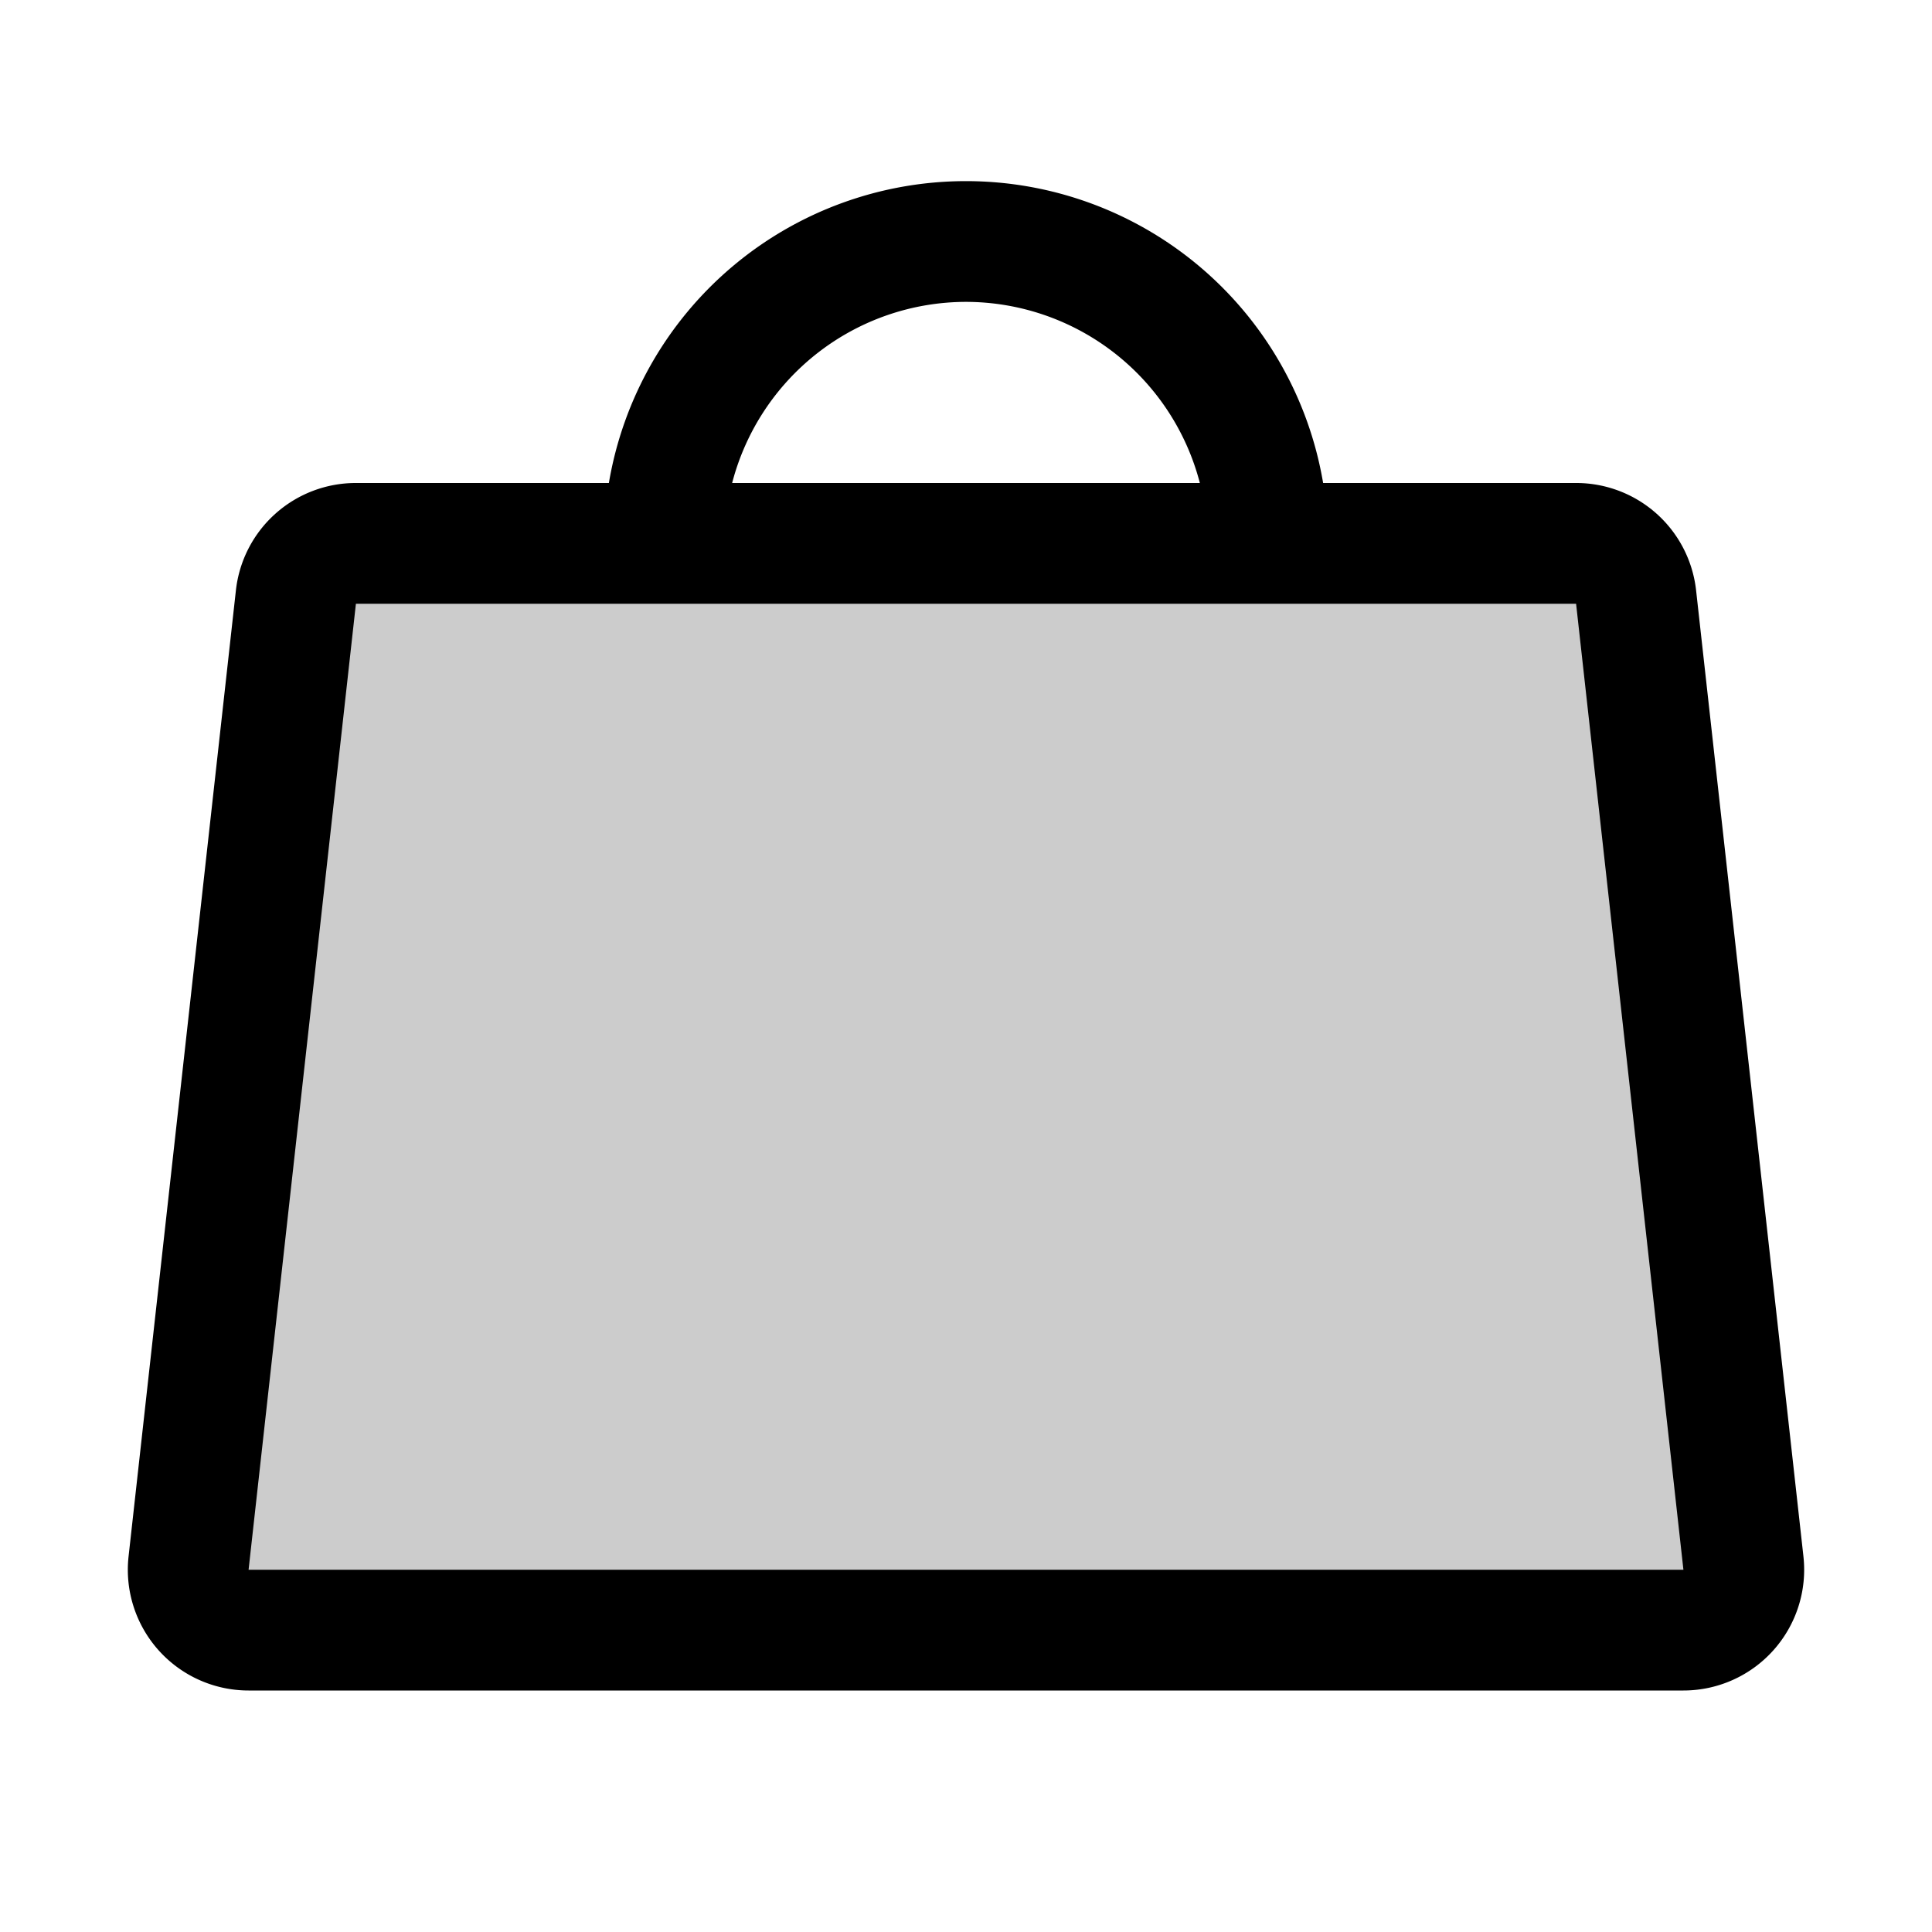
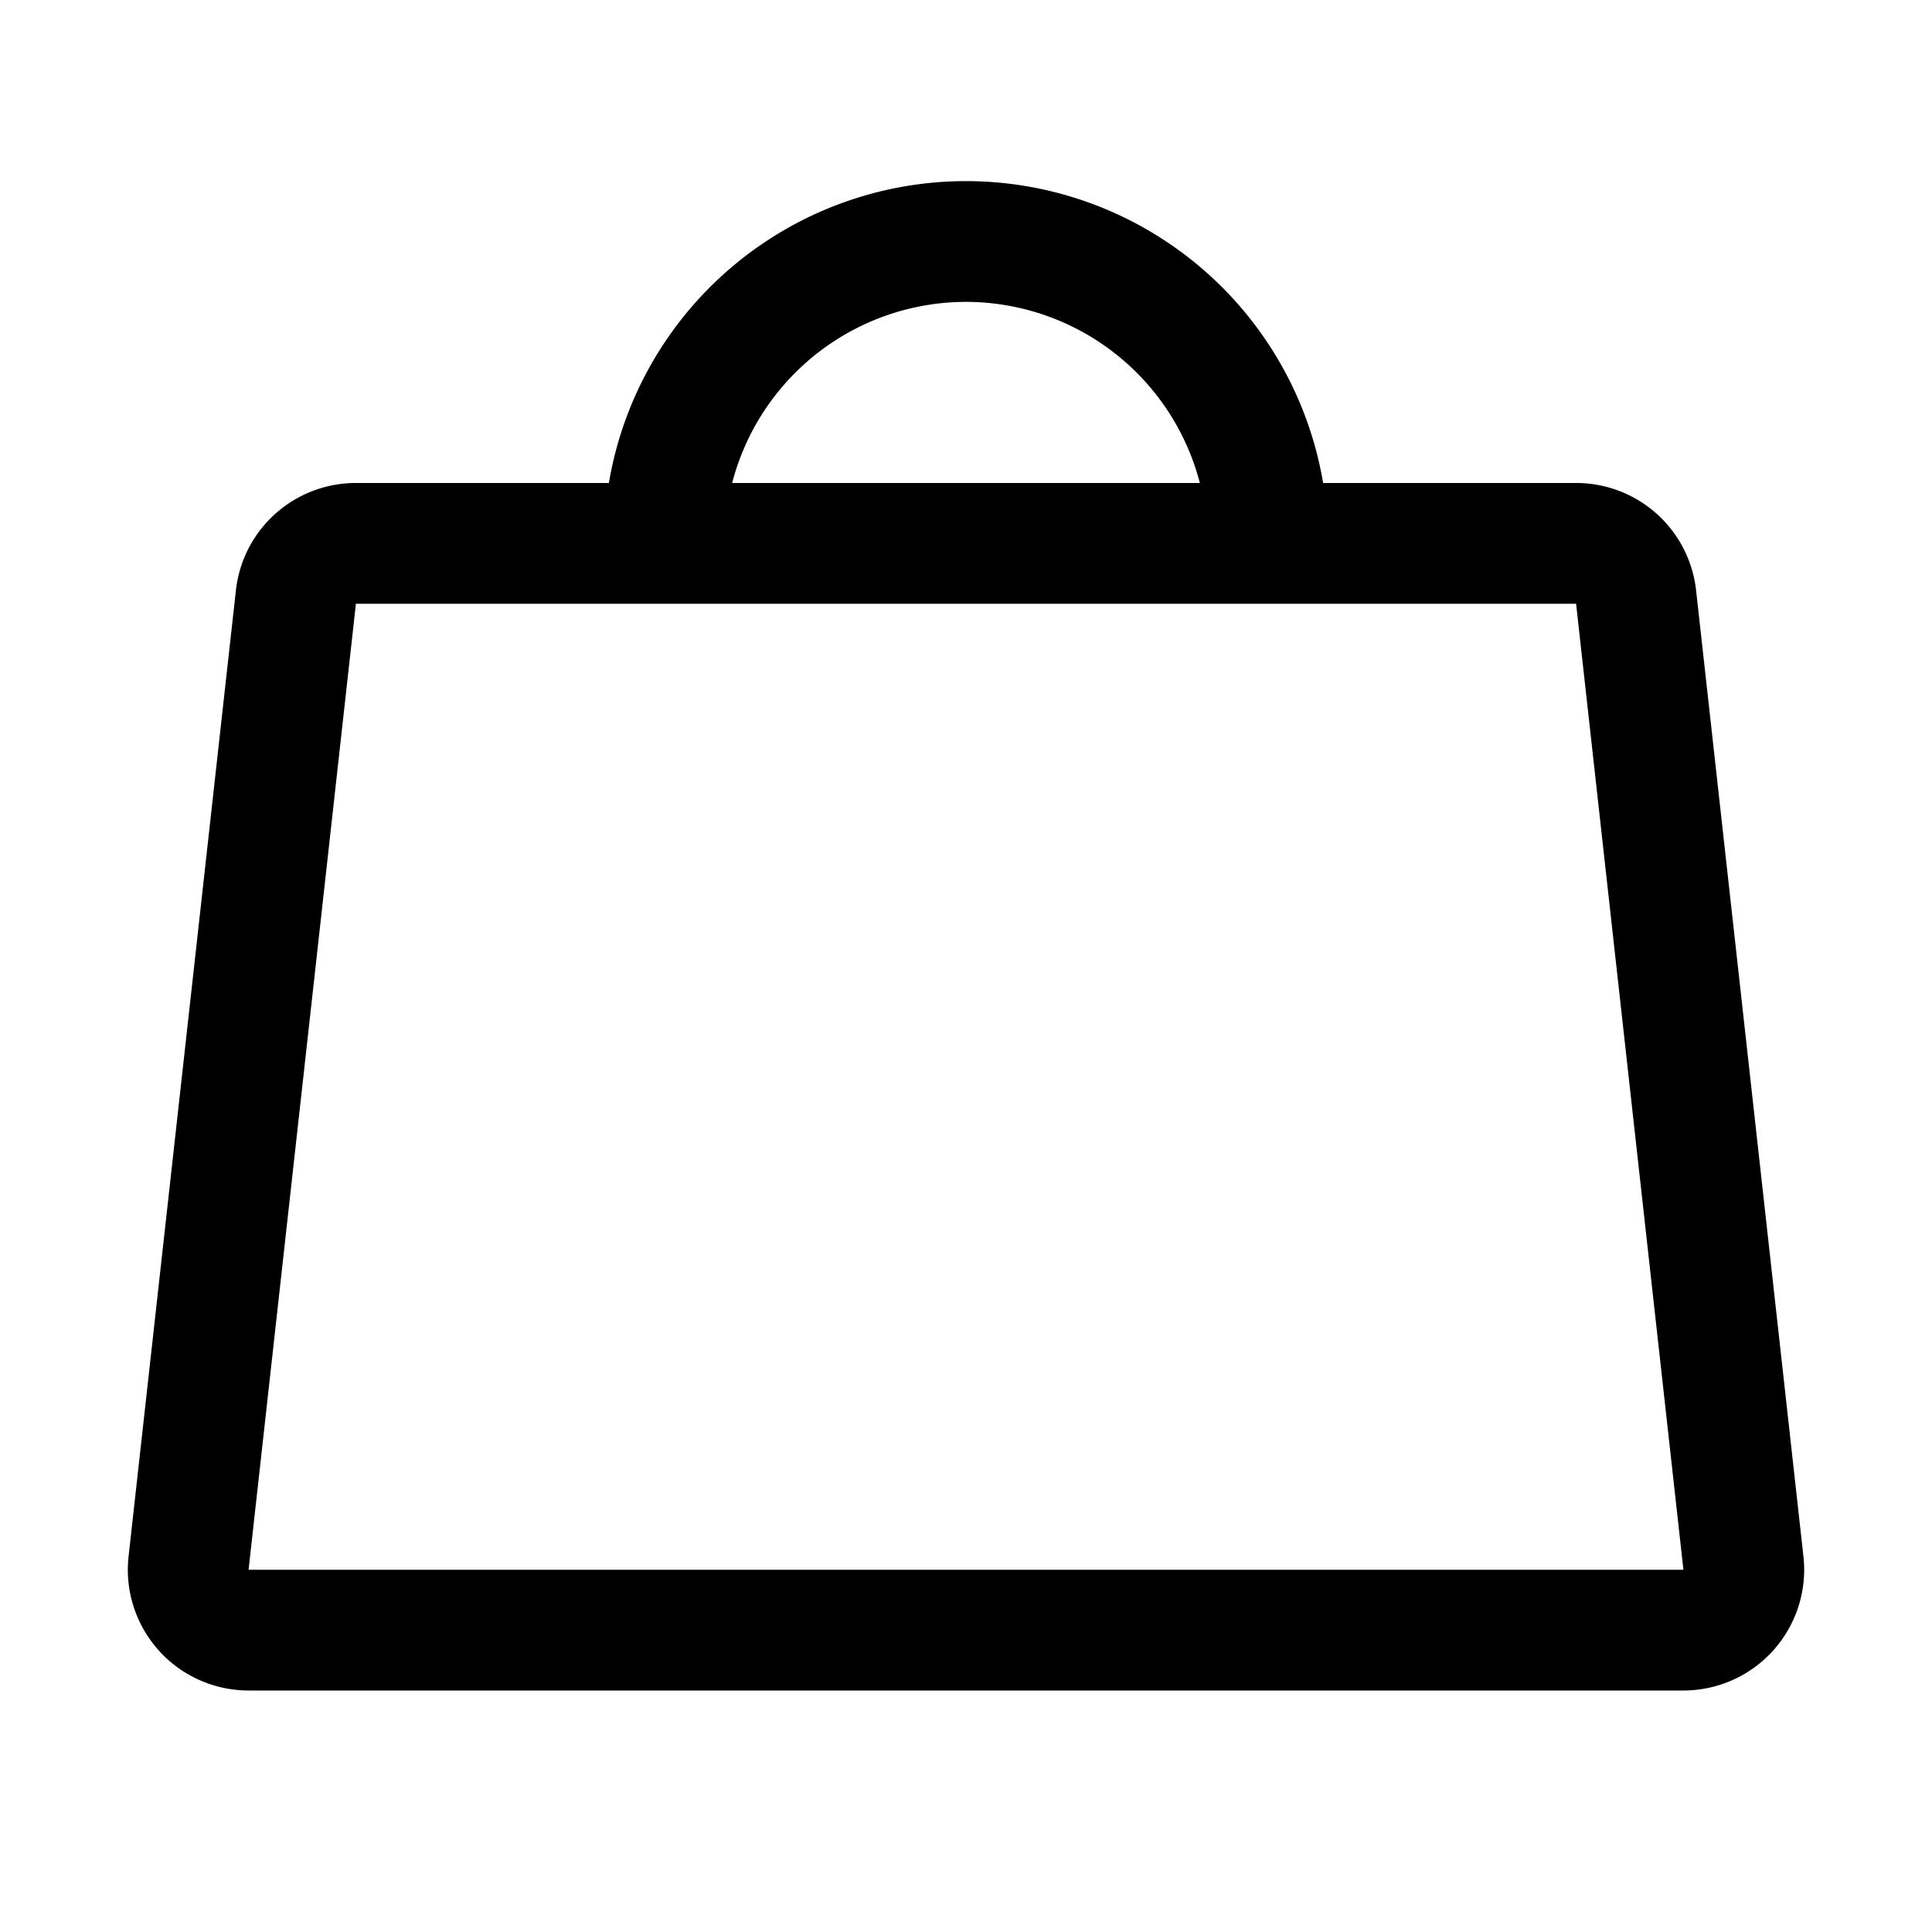
<svg xmlns="http://www.w3.org/2000/svg" fill="#000000" width="800px" height="800px" viewBox="0 0 256 256" id="Flat">
  <g opacity="0.2">
-     <path d="M208.84,72H47.16a8,8,0,0,0-7.951,7.117l-14.222,128A8,8,0,0,0,32.938,216H223.062a8,8,0,0,0,7.951-8.883l-14.222-128A8,8,0,0,0,208.84,72Z" />
-   </g>
+     </g>
  <path d="M238.964,206.233,224.742,78.233A15.984,15.984,0,0,0,208.84,64h-33.519a47.991,47.991,0,0,0-94.642,0h-33.519A15.984,15.984,0,0,0,31.258,78.233l-14.222,128A16,16,0,0,0,32.938,224h190.123a16,16,0,0,0,15.902-17.767ZM128,40a32.058,32.058,0,0,1,30.987,24H97.013A32.058,32.058,0,0,1,128,40ZM32.938,208,47.16,80H208.84l14.222,128Z" />
</svg>